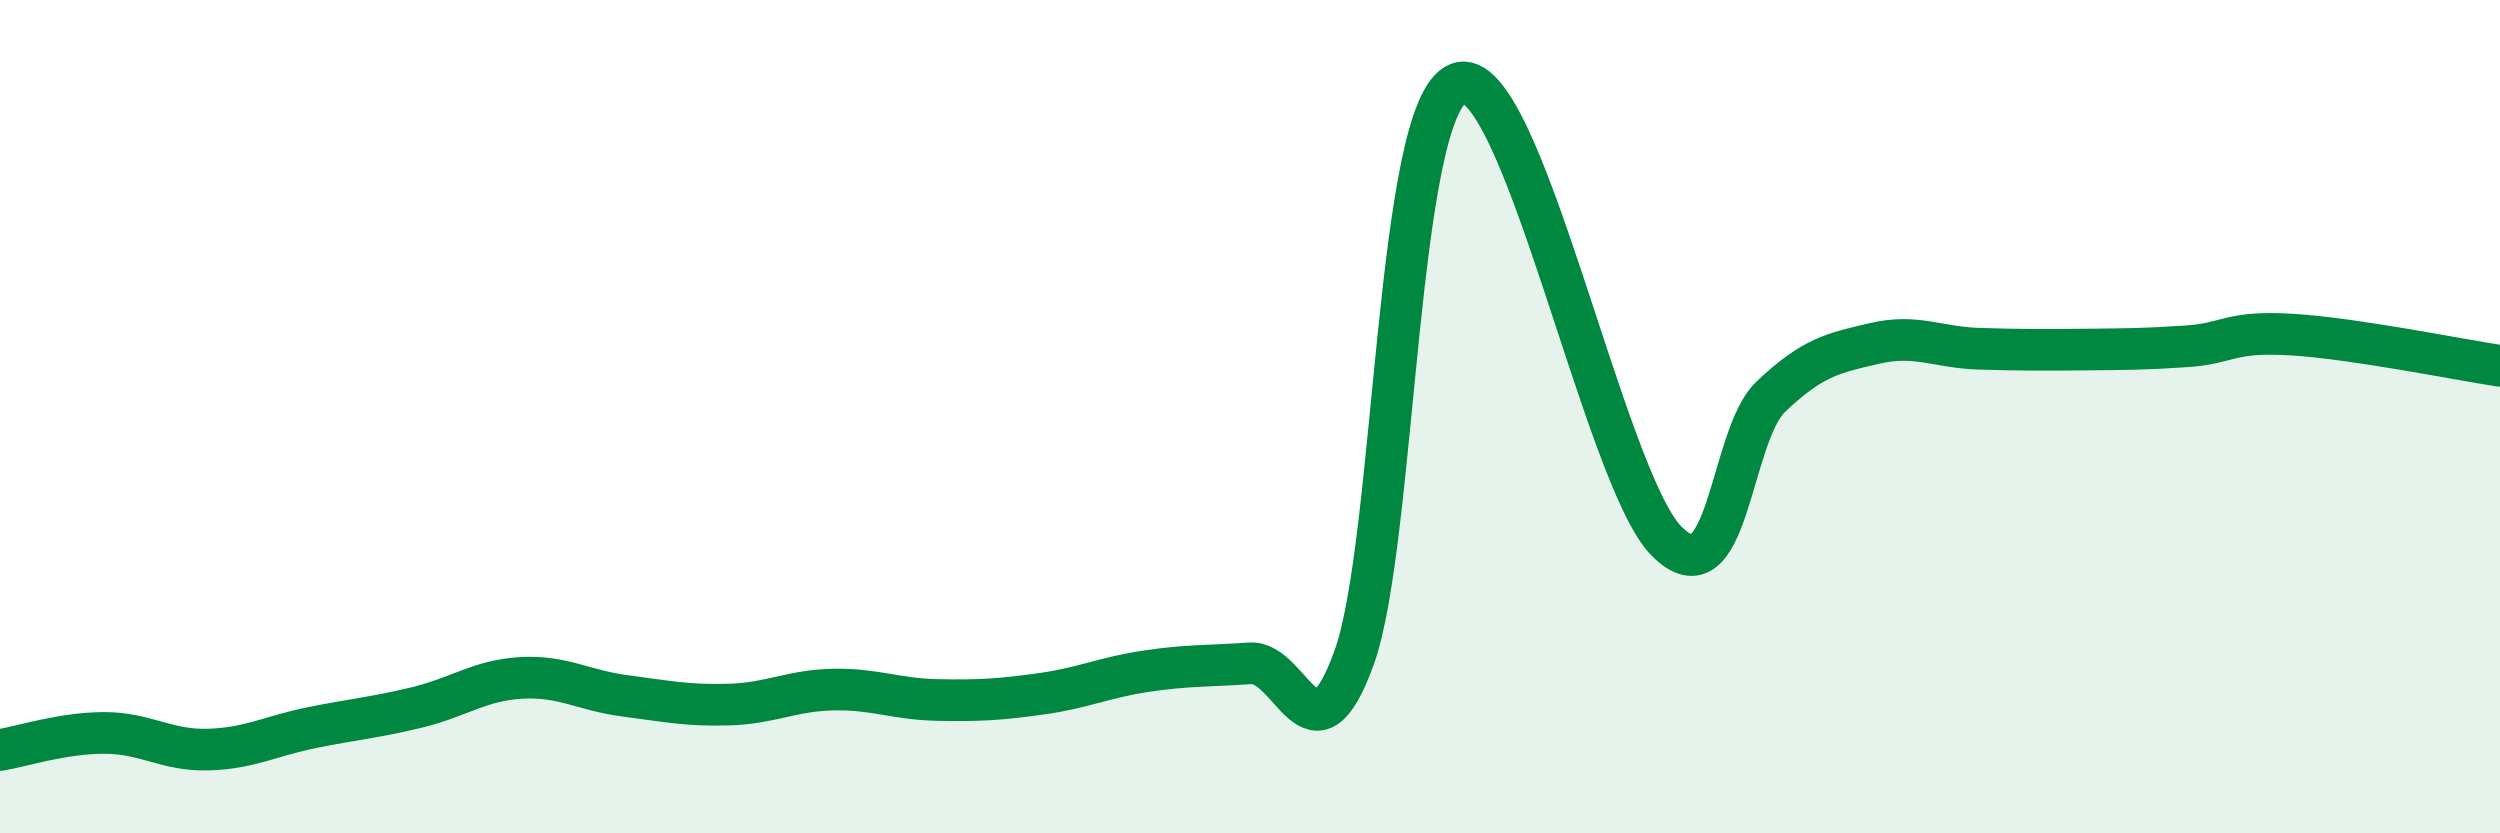
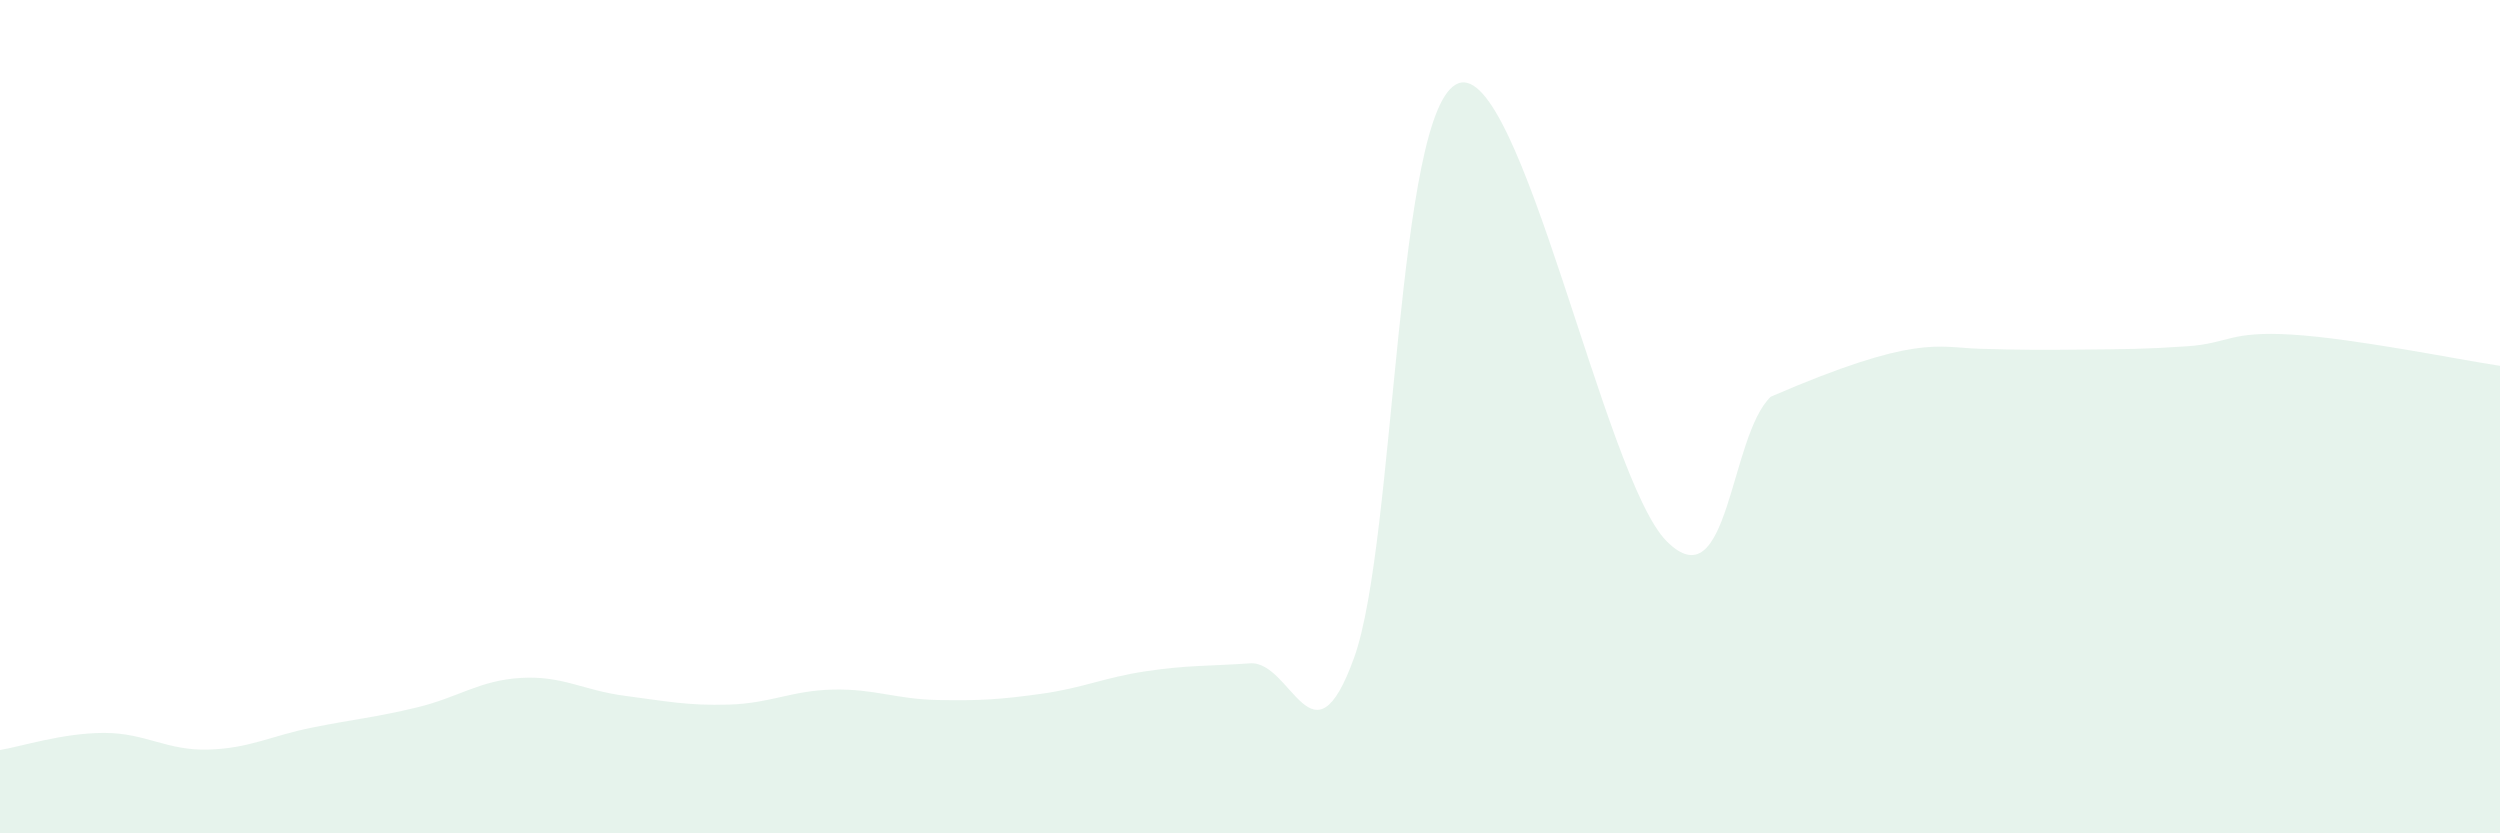
<svg xmlns="http://www.w3.org/2000/svg" width="60" height="20" viewBox="0 0 60 20">
-   <path d="M 0,18 C 0.5,17.92 1.5,17.59 2.5,17.59 C 3.5,17.59 4,18.02 5,17.99 C 6,17.96 6.5,17.66 7.5,17.46 C 8.5,17.26 9,17.22 10,16.98 C 11,16.74 11.5,16.33 12.5,16.27 C 13.5,16.21 14,16.57 15,16.7 C 16,16.83 16.5,16.94 17.5,16.91 C 18.5,16.88 19,16.57 20,16.55 C 21,16.53 21.5,16.78 22.5,16.8 C 23.5,16.82 24,16.79 25,16.65 C 26,16.51 26.5,16.26 27.5,16.11 C 28.5,15.96 29,15.99 30,15.92 C 31,15.85 31.5,18.56 32.5,15.78 C 33.5,13 33.5,2.56 35,2 C 36.5,1.44 38.5,11.49 40,12.99 C 41.5,14.49 41.5,10.47 42.5,9.52 C 43.5,8.57 44,8.47 45,8.24 C 46,8.01 46.5,8.34 47.5,8.37 C 48.5,8.4 49,8.4 50,8.39 C 51,8.38 51.5,8.38 52.5,8.31 C 53.5,8.24 53.5,7.94 55,8.03 C 56.5,8.12 59,8.63 60,8.78L60 20L0 20Z" fill="#008740" opacity="0.1" stroke-linecap="round" stroke-linejoin="round" />
-   <path d="M 0,18 C 0.5,17.92 1.5,17.59 2.5,17.59 C 3.5,17.59 4,18.02 5,17.99 C 6,17.96 6.5,17.66 7.5,17.46 C 8.5,17.26 9,17.22 10,16.98 C 11,16.74 11.5,16.33 12.5,16.27 C 13.5,16.21 14,16.57 15,16.7 C 16,16.83 16.5,16.94 17.5,16.91 C 18.5,16.88 19,16.57 20,16.55 C 21,16.53 21.5,16.78 22.5,16.8 C 23.5,16.82 24,16.79 25,16.65 C 26,16.51 26.5,16.26 27.5,16.11 C 28.5,15.96 29,15.99 30,15.92 C 31,15.85 31.5,18.56 32.5,15.78 C 33.5,13 33.5,2.56 35,2 C 36.5,1.44 38.5,11.49 40,12.99 C 41.5,14.49 41.5,10.47 42.5,9.52 C 43.5,8.57 44,8.47 45,8.24 C 46,8.01 46.5,8.34 47.5,8.37 C 48.5,8.4 49,8.4 50,8.39 C 51,8.38 51.5,8.38 52.5,8.31 C 53.5,8.24 53.5,7.94 55,8.03 C 56.5,8.12 59,8.63 60,8.78" stroke="#008740" stroke-width="1" fill="none" stroke-linecap="round" stroke-linejoin="round" />
+   <path d="M 0,18 C 0.5,17.92 1.5,17.59 2.5,17.59 C 3.5,17.59 4,18.02 5,17.99 C 6,17.96 6.5,17.66 7.5,17.46 C 8.5,17.26 9,17.22 10,16.98 C 11,16.74 11.5,16.33 12.5,16.27 C 13.5,16.21 14,16.57 15,16.7 C 16,16.83 16.5,16.94 17.5,16.91 C 18.5,16.88 19,16.57 20,16.55 C 21,16.53 21.5,16.78 22.5,16.8 C 23.5,16.82 24,16.79 25,16.65 C 26,16.51 26.5,16.26 27.5,16.11 C 28.5,15.96 29,15.99 30,15.92 C 31,15.85 31.5,18.56 32.5,15.78 C 33.5,13 33.5,2.56 35,2 C 36.5,1.44 38.5,11.49 40,12.99 C 41.5,14.49 41.5,10.47 42.5,9.52 C 46,8.01 46.5,8.34 47.5,8.37 C 48.5,8.4 49,8.4 50,8.39 C 51,8.38 51.5,8.38 52.5,8.31 C 53.5,8.24 53.5,7.94 55,8.03 C 56.5,8.12 59,8.63 60,8.78L60 20L0 20Z" fill="#008740" opacity="0.1" stroke-linecap="round" stroke-linejoin="round" />
</svg>